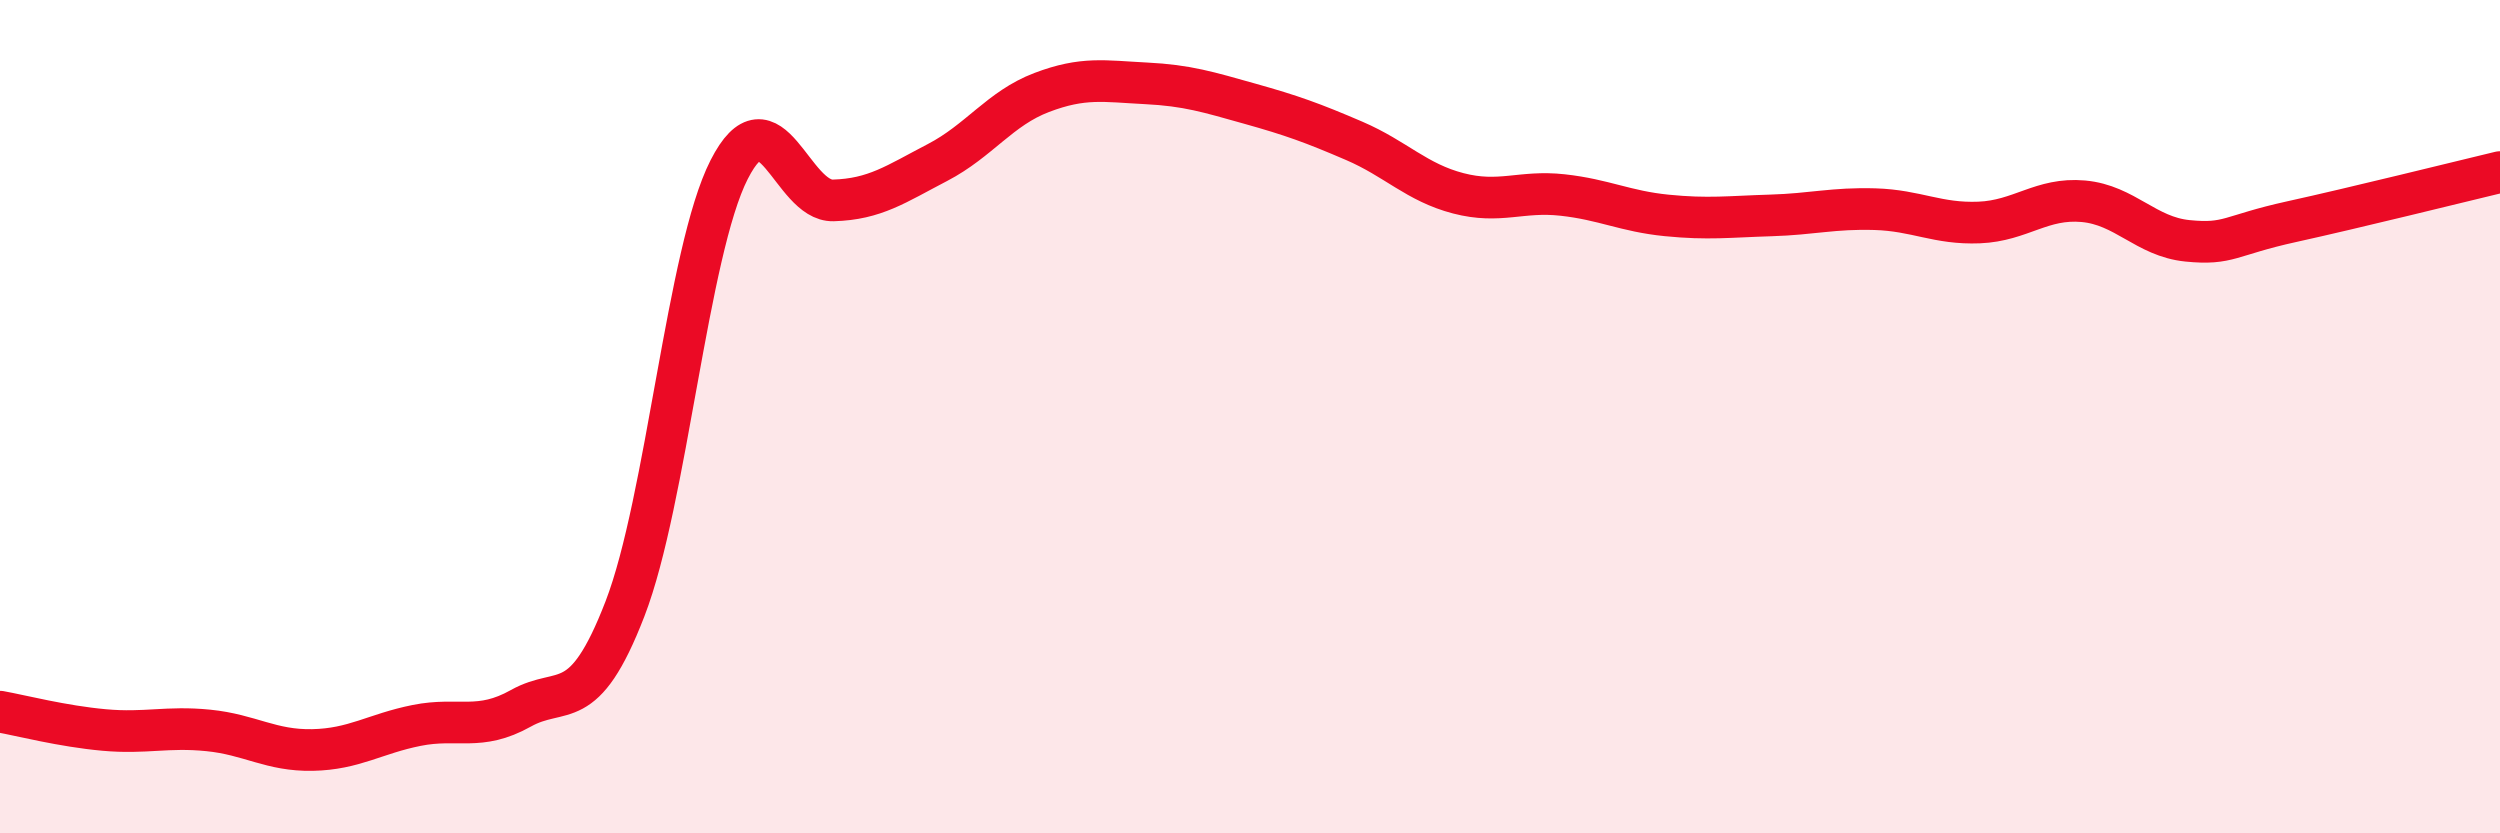
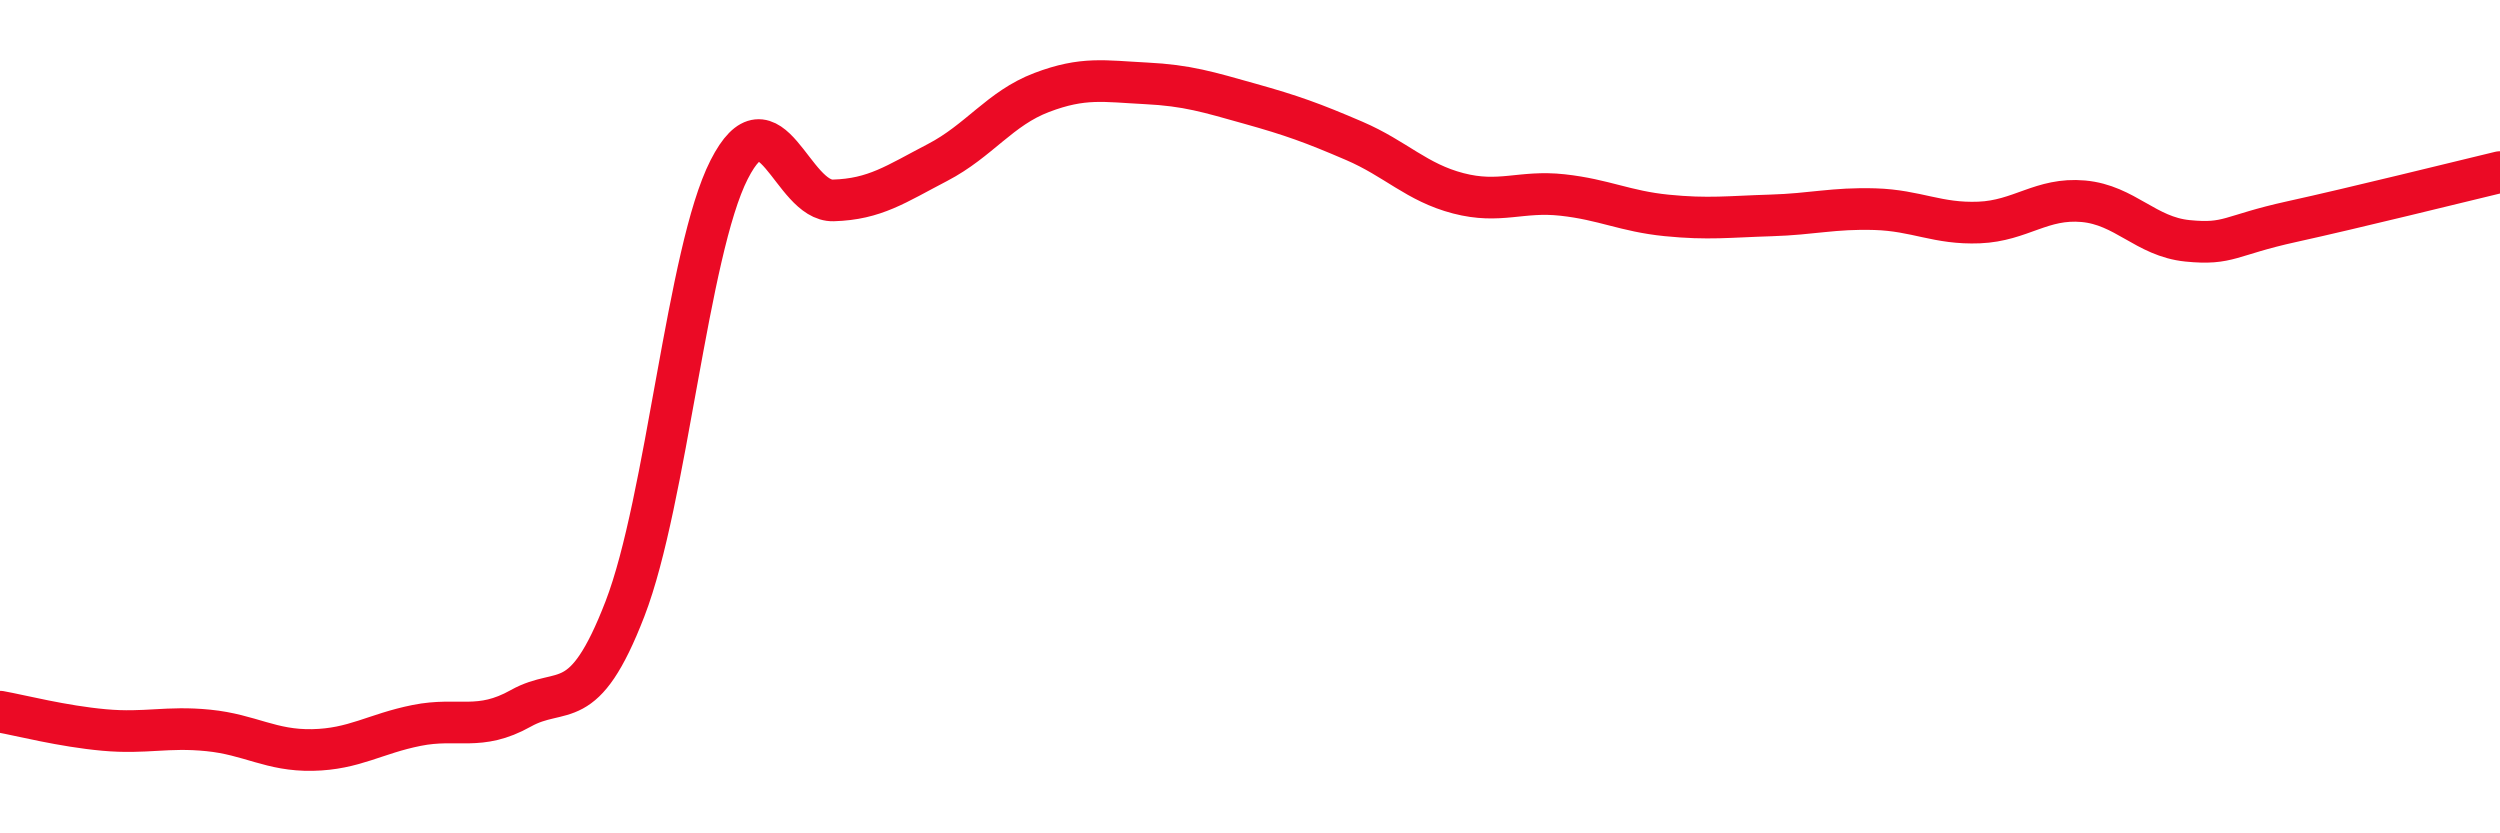
<svg xmlns="http://www.w3.org/2000/svg" width="60" height="20" viewBox="0 0 60 20">
-   <path d="M 0,17.08 C 0.5,17.17 1.5,17.43 2.5,17.52 C 3.5,17.61 4,17.43 5,17.53 C 6,17.63 6.5,18.02 7.5,18 C 8.5,17.98 9,17.61 10,17.41 C 11,17.21 11.5,17.56 12.5,17 C 13.5,16.44 14,17.2 15,14.61 C 16,12.02 16.5,6.03 17.5,4.07 C 18.5,2.11 19,4.84 20,4.81 C 21,4.78 21.5,4.42 22.5,3.9 C 23.5,3.38 24,2.6 25,2.22 C 26,1.84 26.5,1.95 27.5,2 C 28.5,2.05 29,2.21 30,2.49 C 31,2.77 31.5,2.95 32.5,3.38 C 33.5,3.81 34,4.38 35,4.64 C 36,4.9 36.5,4.57 37.5,4.68 C 38.5,4.79 39,5.07 40,5.17 C 41,5.27 41.5,5.2 42.5,5.17 C 43.5,5.14 44,4.99 45,5.02 C 46,5.05 46.5,5.38 47.5,5.34 C 48.5,5.3 49,4.74 50,4.83 C 51,4.92 51.5,5.68 52.5,5.78 C 53.5,5.88 53.5,5.65 55,5.32 C 56.5,4.99 59,4.37 60,4.13L60 20L0 20Z" fill="#EB0A25" opacity="0.1" stroke-linecap="round" stroke-linejoin="round" />
  <path d="M 0,17.08 C 0.5,17.17 1.5,17.43 2.5,17.52 C 3.5,17.61 4,17.43 5,17.53 C 6,17.63 6.5,18.02 7.5,18 C 8.5,17.98 9,17.61 10,17.41 C 11,17.21 11.5,17.56 12.5,17 C 13.5,16.44 14,17.2 15,14.61 C 16,12.02 16.5,6.03 17.5,4.07 C 18.5,2.11 19,4.84 20,4.81 C 21,4.78 21.5,4.42 22.5,3.9 C 23.5,3.38 24,2.6 25,2.22 C 26,1.84 26.5,1.95 27.5,2 C 28.5,2.05 29,2.21 30,2.49 C 31,2.77 31.5,2.95 32.5,3.38 C 33.5,3.81 34,4.38 35,4.64 C 36,4.9 36.5,4.57 37.5,4.68 C 38.5,4.79 39,5.07 40,5.17 C 41,5.27 41.5,5.2 42.5,5.17 C 43.5,5.14 44,4.99 45,5.02 C 46,5.05 46.5,5.38 47.5,5.34 C 48.5,5.3 49,4.74 50,4.83 C 51,4.92 51.5,5.68 52.5,5.78 C 53.5,5.88 53.5,5.65 55,5.32 C 56.5,4.99 59,4.37 60,4.13" stroke="#EB0A25" stroke-width="1" fill="none" stroke-linecap="round" stroke-linejoin="round" />
</svg>